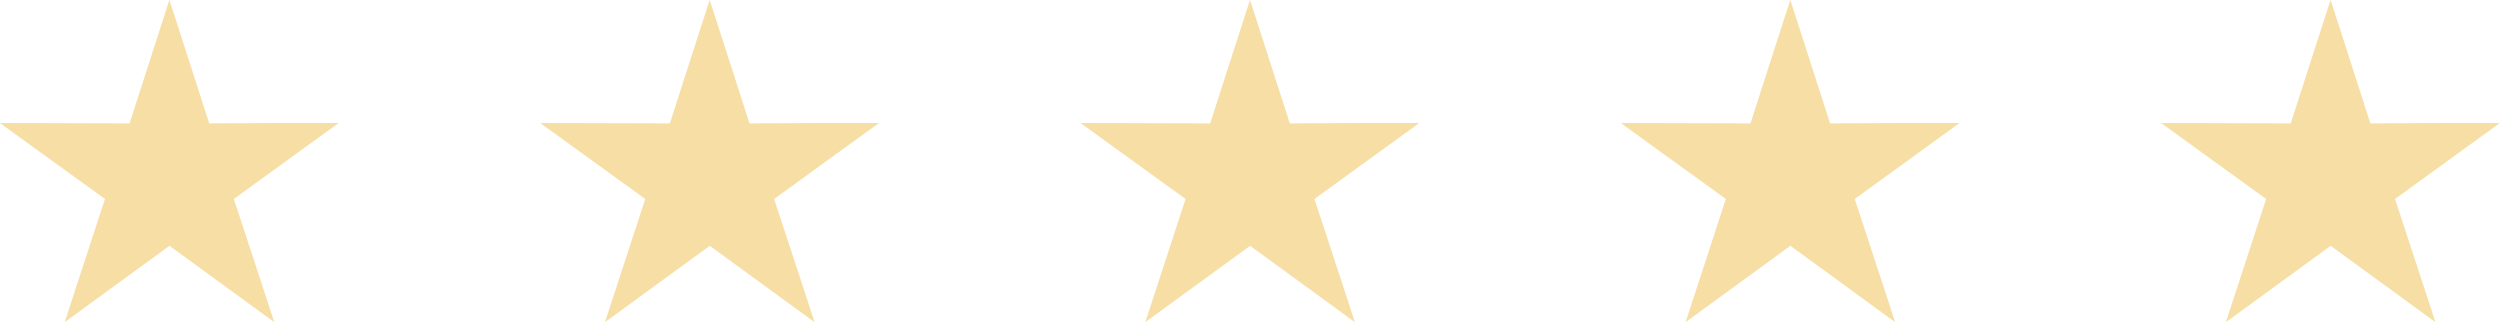
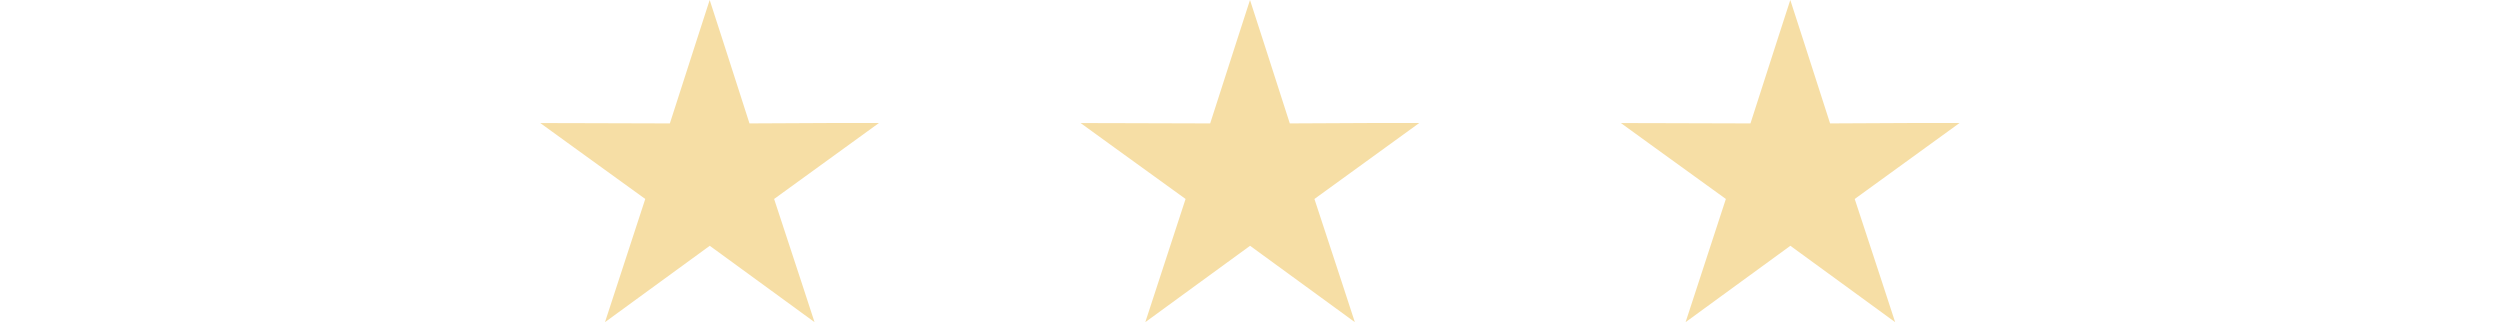
<svg xmlns="http://www.w3.org/2000/svg" width="99.262" height="12.791" viewBox="0 0 99.262 12.791">
  <g id="Group_59" data-name="Group 59" transform="translate(-155.5)">
-     <path id="Path_8" data-name="Path 8" d="M6.726,0,6.208,1.6,5.145,4.9,1.684,4.89,0,4.886l1.364.988L4.168,7.9,3.092,11.191l-.523,1.6,1.36-.992,2.8-2.04,2.8,2.04,1.36.992-.523-1.6L9.284,7.9l2.8-2.029,1.364-.988-1.684,0L8.306,4.9,7.244,1.6Z" transform="translate(241.309 0)" fill="#f6dea5" />
    <path id="Path_5" data-name="Path 5" d="M6.726,0,6.208,1.6,5.145,4.9,1.684,4.89,0,4.886l1.364.988L4.168,7.9,3.092,11.191l-.523,1.6,1.36-.992,2.8-2.04,2.8,2.04,1.36.992-.523-1.6L9.284,7.9l2.8-2.029,1.364-.988-1.684,0L8.306,4.9,7.244,1.6Z" transform="translate(219.857 0)" fill="#f6dea5" />
    <path id="Path_4" data-name="Path 4" d="M6.726,0,6.208,1.6,5.145,4.9,1.684,4.89,0,4.886l1.364.988L4.168,7.9,3.092,11.191l-.523,1.6,1.36-.992,2.8-2.04,2.8,2.04,1.36.992-.523-1.6L9.284,7.9l2.8-2.029,1.364-.988-1.684,0L8.306,4.9,7.244,1.6Z" transform="translate(198.405 0)" fill="#f6dea5" />
    <path id="Path_6" data-name="Path 6" d="M6.726,0,6.208,1.6,5.145,4.9,1.684,4.89,0,4.886l1.364.988L4.168,7.9,3.092,11.191l-.523,1.6,1.36-.992,2.8-2.04,2.8,2.04,1.36.992-.523-1.6L9.284,7.9l2.8-2.029,1.364-.988-1.684,0L8.306,4.9,7.244,1.6Z" transform="translate(176.952 0)" fill="#f6dea5" />
-     <path id="Path_7" data-name="Path 7" d="M6.726,0,6.208,1.6,5.145,4.9,1.684,4.89,0,4.886l1.364.988L4.168,7.9,3.092,11.191l-.523,1.6,1.36-.992,2.8-2.04,2.8,2.04,1.36.992-.523-1.6L9.284,7.9l2.8-2.029,1.364-.988-1.684,0L8.306,4.9,7.244,1.6Z" transform="translate(155.5 0)" fill="#f6dea5" />
  </g>
</svg>